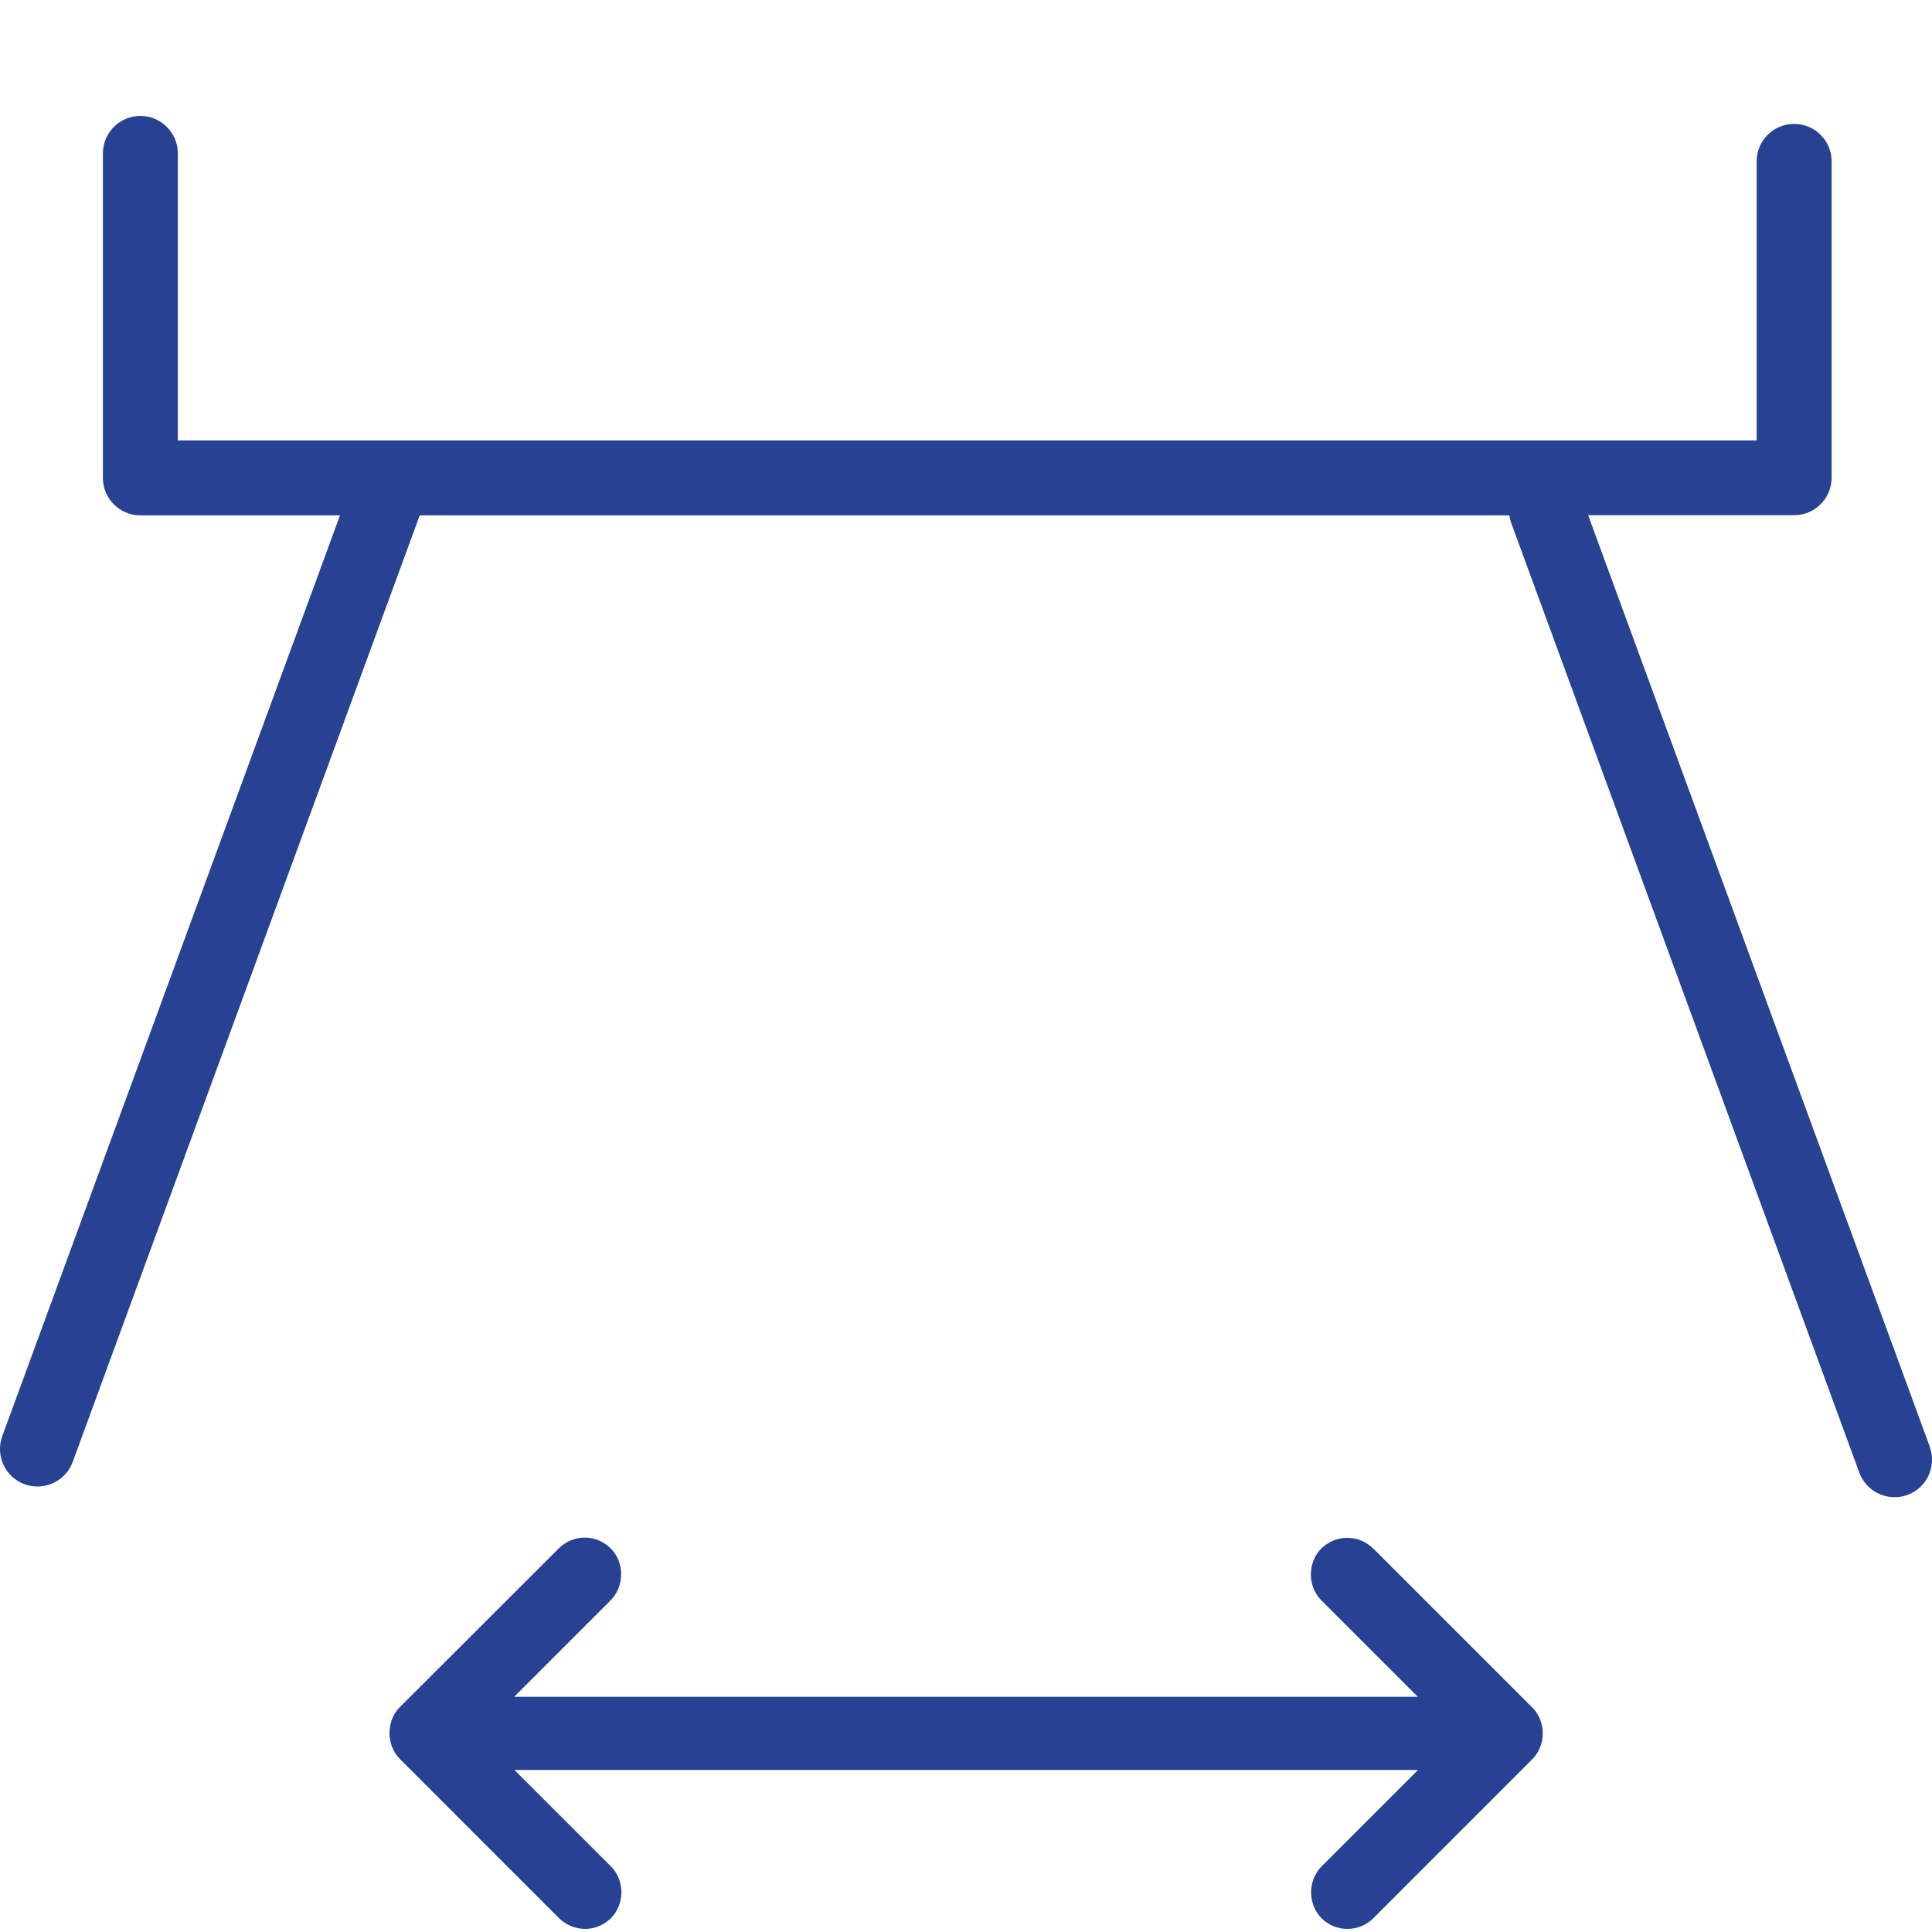
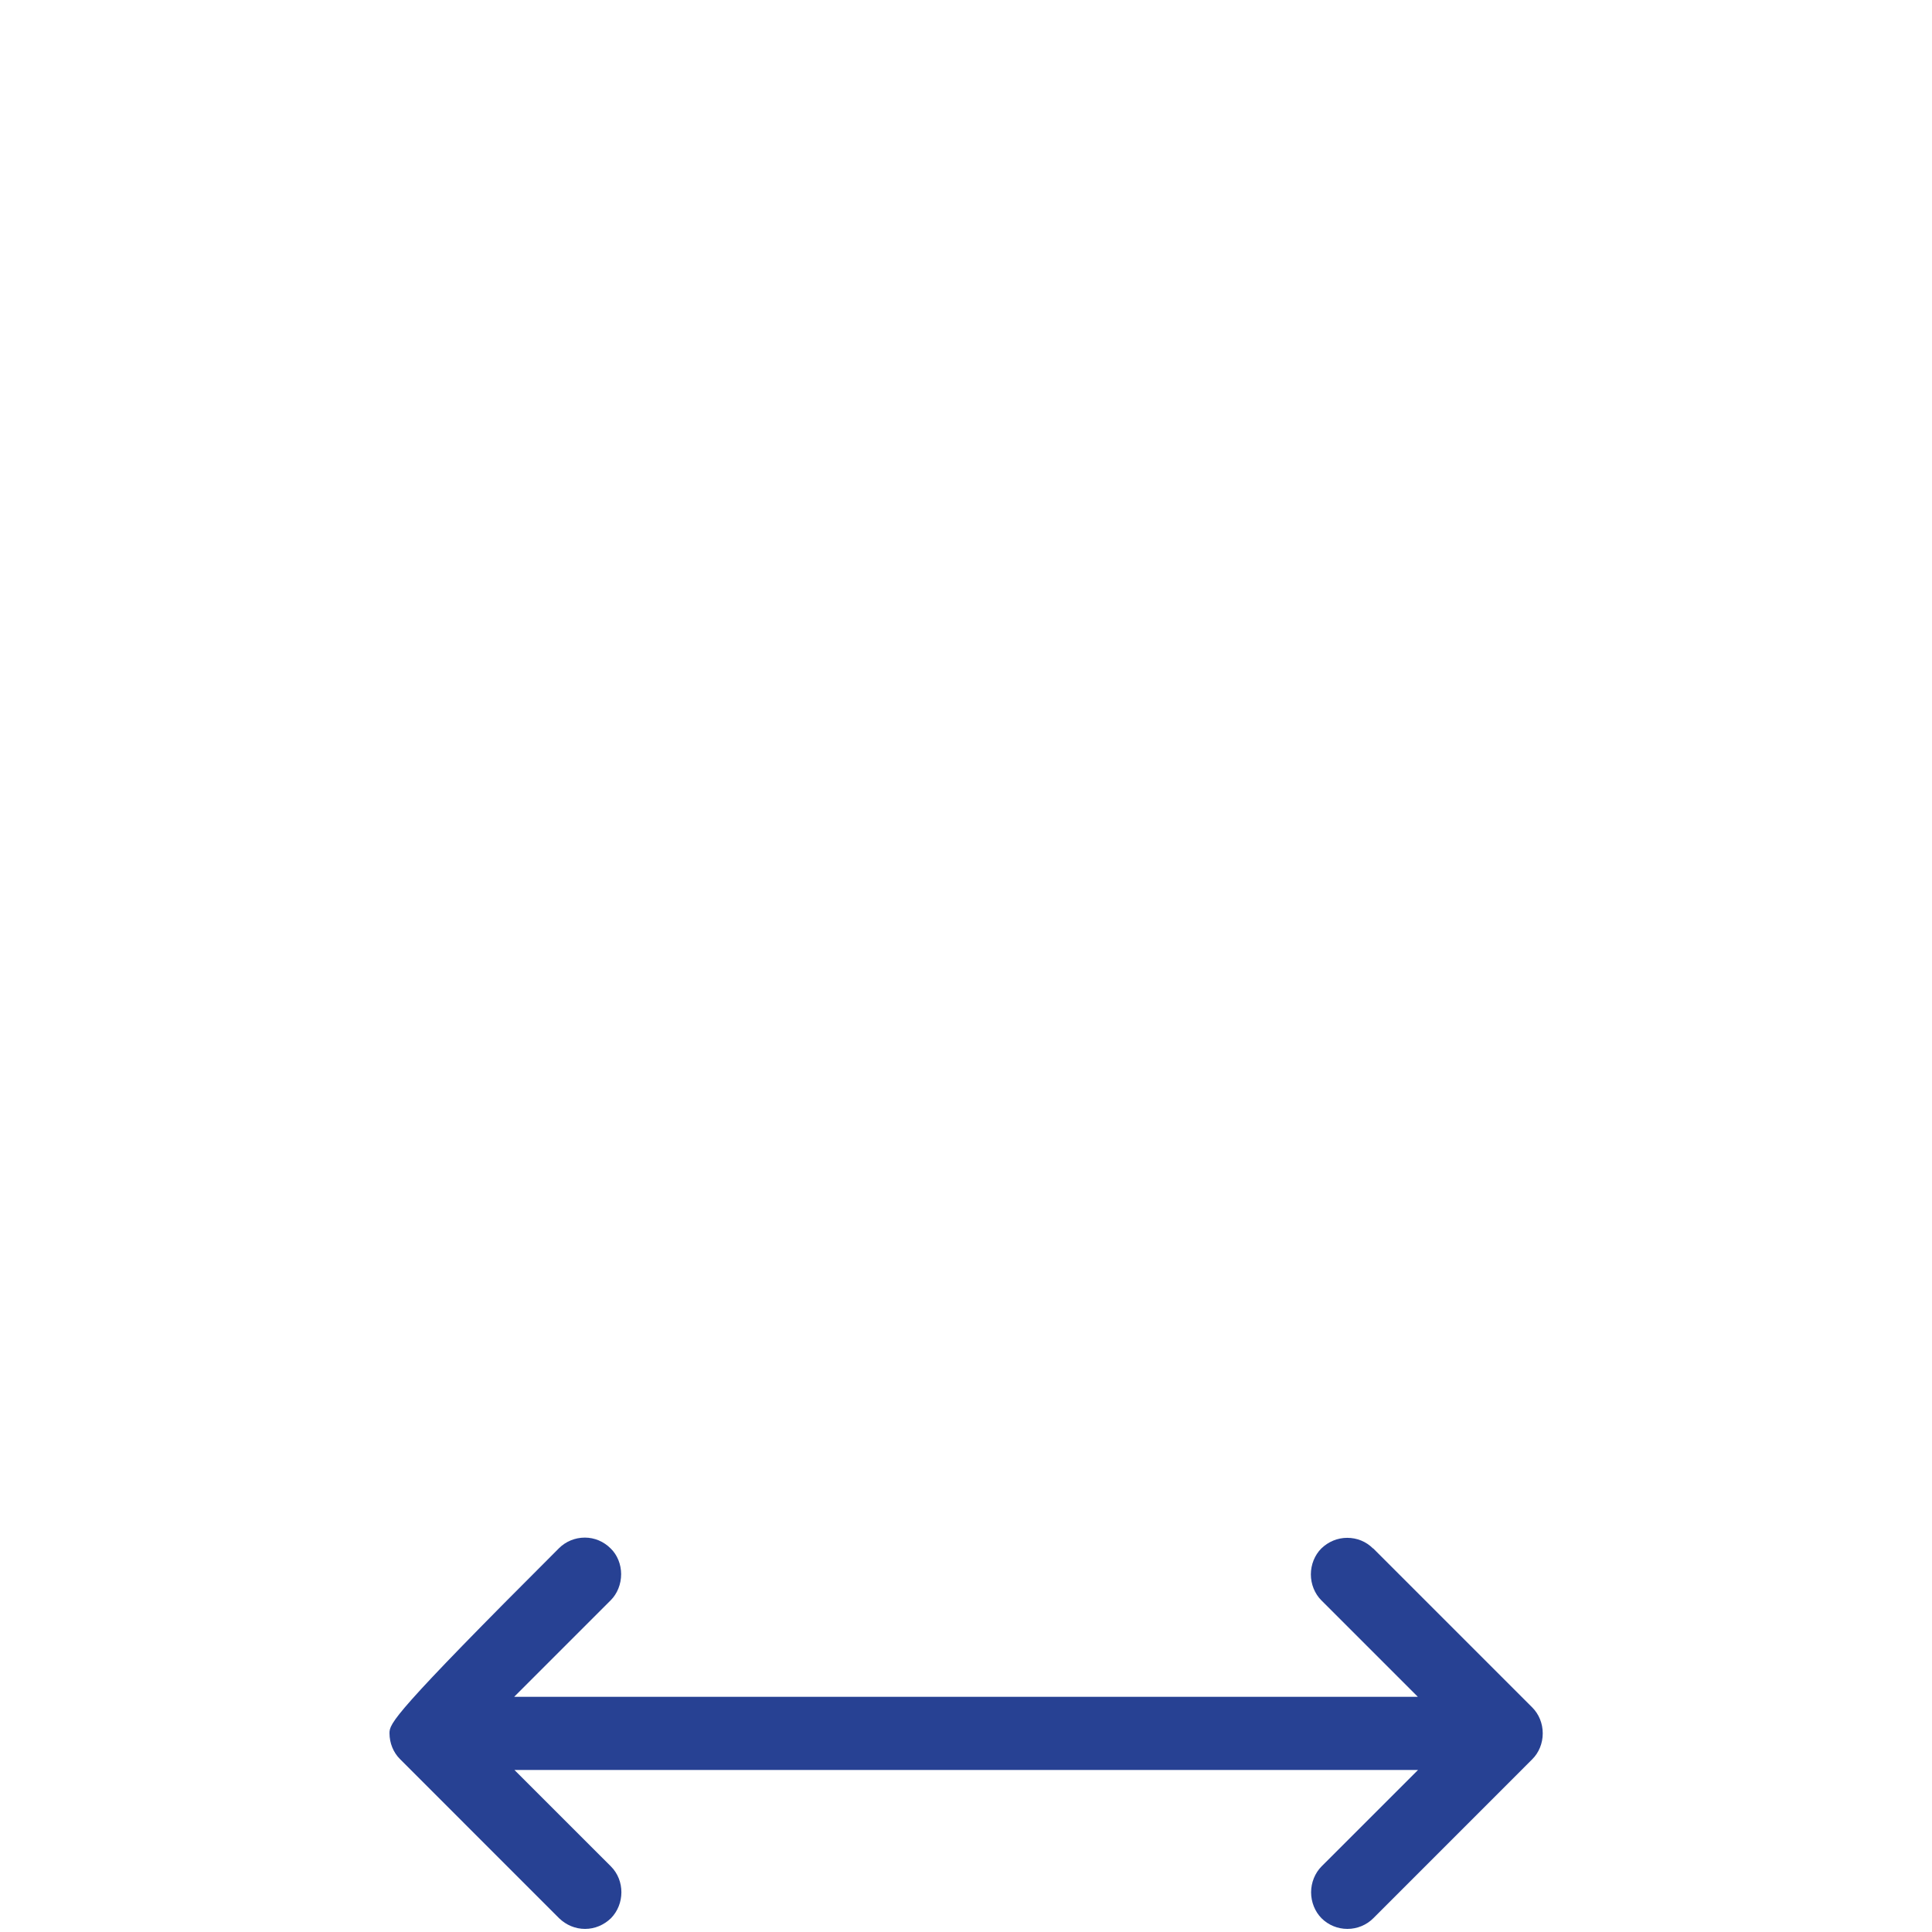
<svg xmlns="http://www.w3.org/2000/svg" width="50" height="50" viewBox="0 0 50 50" fill="none">
-   <path d="M35.535 40.075C35.353 39.893 35.118 39.799 34.865 39.799C34.613 39.799 34.377 39.899 34.195 40.075C34.025 40.245 33.925 40.492 33.925 40.745C33.925 40.998 34.025 41.245 34.195 41.415L36.693 43.913H13.307L15.805 41.415C15.975 41.245 16.075 40.998 16.075 40.739C16.075 40.486 15.975 40.239 15.805 40.075C15.623 39.893 15.387 39.793 15.135 39.793C14.882 39.793 14.641 39.893 14.465 40.069L10.345 44.183C10.174 44.354 10.08 44.601 10.08 44.853C10.08 45.112 10.18 45.353 10.35 45.523L14.47 49.644C14.653 49.82 14.888 49.92 15.141 49.92C15.393 49.92 15.628 49.82 15.811 49.644C16.169 49.279 16.175 48.668 15.811 48.303L13.313 45.806H36.699L34.201 48.303C34.031 48.474 33.931 48.721 33.931 48.973C33.931 49.226 34.031 49.473 34.201 49.644C34.377 49.82 34.618 49.92 34.871 49.92C35.124 49.92 35.365 49.82 35.541 49.644L39.655 45.529C39.826 45.359 39.926 45.118 39.926 44.859C39.926 44.601 39.826 44.36 39.655 44.189L35.535 40.069V40.075Z" fill="#274193" />
-   <path d="M49.941 37.436L41.101 13.333H46.432C46.967 13.333 47.402 12.898 47.402 12.363V4.175C47.402 3.641 46.967 3.206 46.432 3.206C45.897 3.206 45.462 3.641 45.462 4.175V11.399H4.602V3.97C4.602 3.435 4.167 3 3.633 3C3.098 3 2.663 3.435 2.663 3.97V12.369C2.663 12.903 3.098 13.338 3.633 13.338H8.799L0.059 37.166C-0.123 37.671 0.13 38.224 0.635 38.412C0.747 38.453 0.858 38.47 0.97 38.47C1.364 38.47 1.734 38.229 1.881 37.836L10.862 13.338H39.062C39.074 13.403 39.085 13.468 39.109 13.532L48.119 38.112C48.266 38.506 48.636 38.747 49.03 38.747C49.142 38.747 49.253 38.729 49.365 38.688C49.87 38.506 50.123 37.947 49.941 37.442V37.436Z" fill="#274193" />
+   <path d="M35.535 40.075C35.353 39.893 35.118 39.799 34.865 39.799C34.613 39.799 34.377 39.899 34.195 40.075C34.025 40.245 33.925 40.492 33.925 40.745C33.925 40.998 34.025 41.245 34.195 41.415L36.693 43.913H13.307L15.805 41.415C15.975 41.245 16.075 40.998 16.075 40.739C16.075 40.486 15.975 40.239 15.805 40.075C15.623 39.893 15.387 39.793 15.135 39.793C14.882 39.793 14.641 39.893 14.465 40.069C10.174 44.354 10.08 44.601 10.08 44.853C10.08 45.112 10.18 45.353 10.35 45.523L14.47 49.644C14.653 49.82 14.888 49.92 15.141 49.92C15.393 49.92 15.628 49.82 15.811 49.644C16.169 49.279 16.175 48.668 15.811 48.303L13.313 45.806H36.699L34.201 48.303C34.031 48.474 33.931 48.721 33.931 48.973C33.931 49.226 34.031 49.473 34.201 49.644C34.377 49.82 34.618 49.92 34.871 49.92C35.124 49.92 35.365 49.82 35.541 49.644L39.655 45.529C39.826 45.359 39.926 45.118 39.926 44.859C39.926 44.601 39.826 44.36 39.655 44.189L35.535 40.069V40.075Z" fill="#274193" />
</svg>